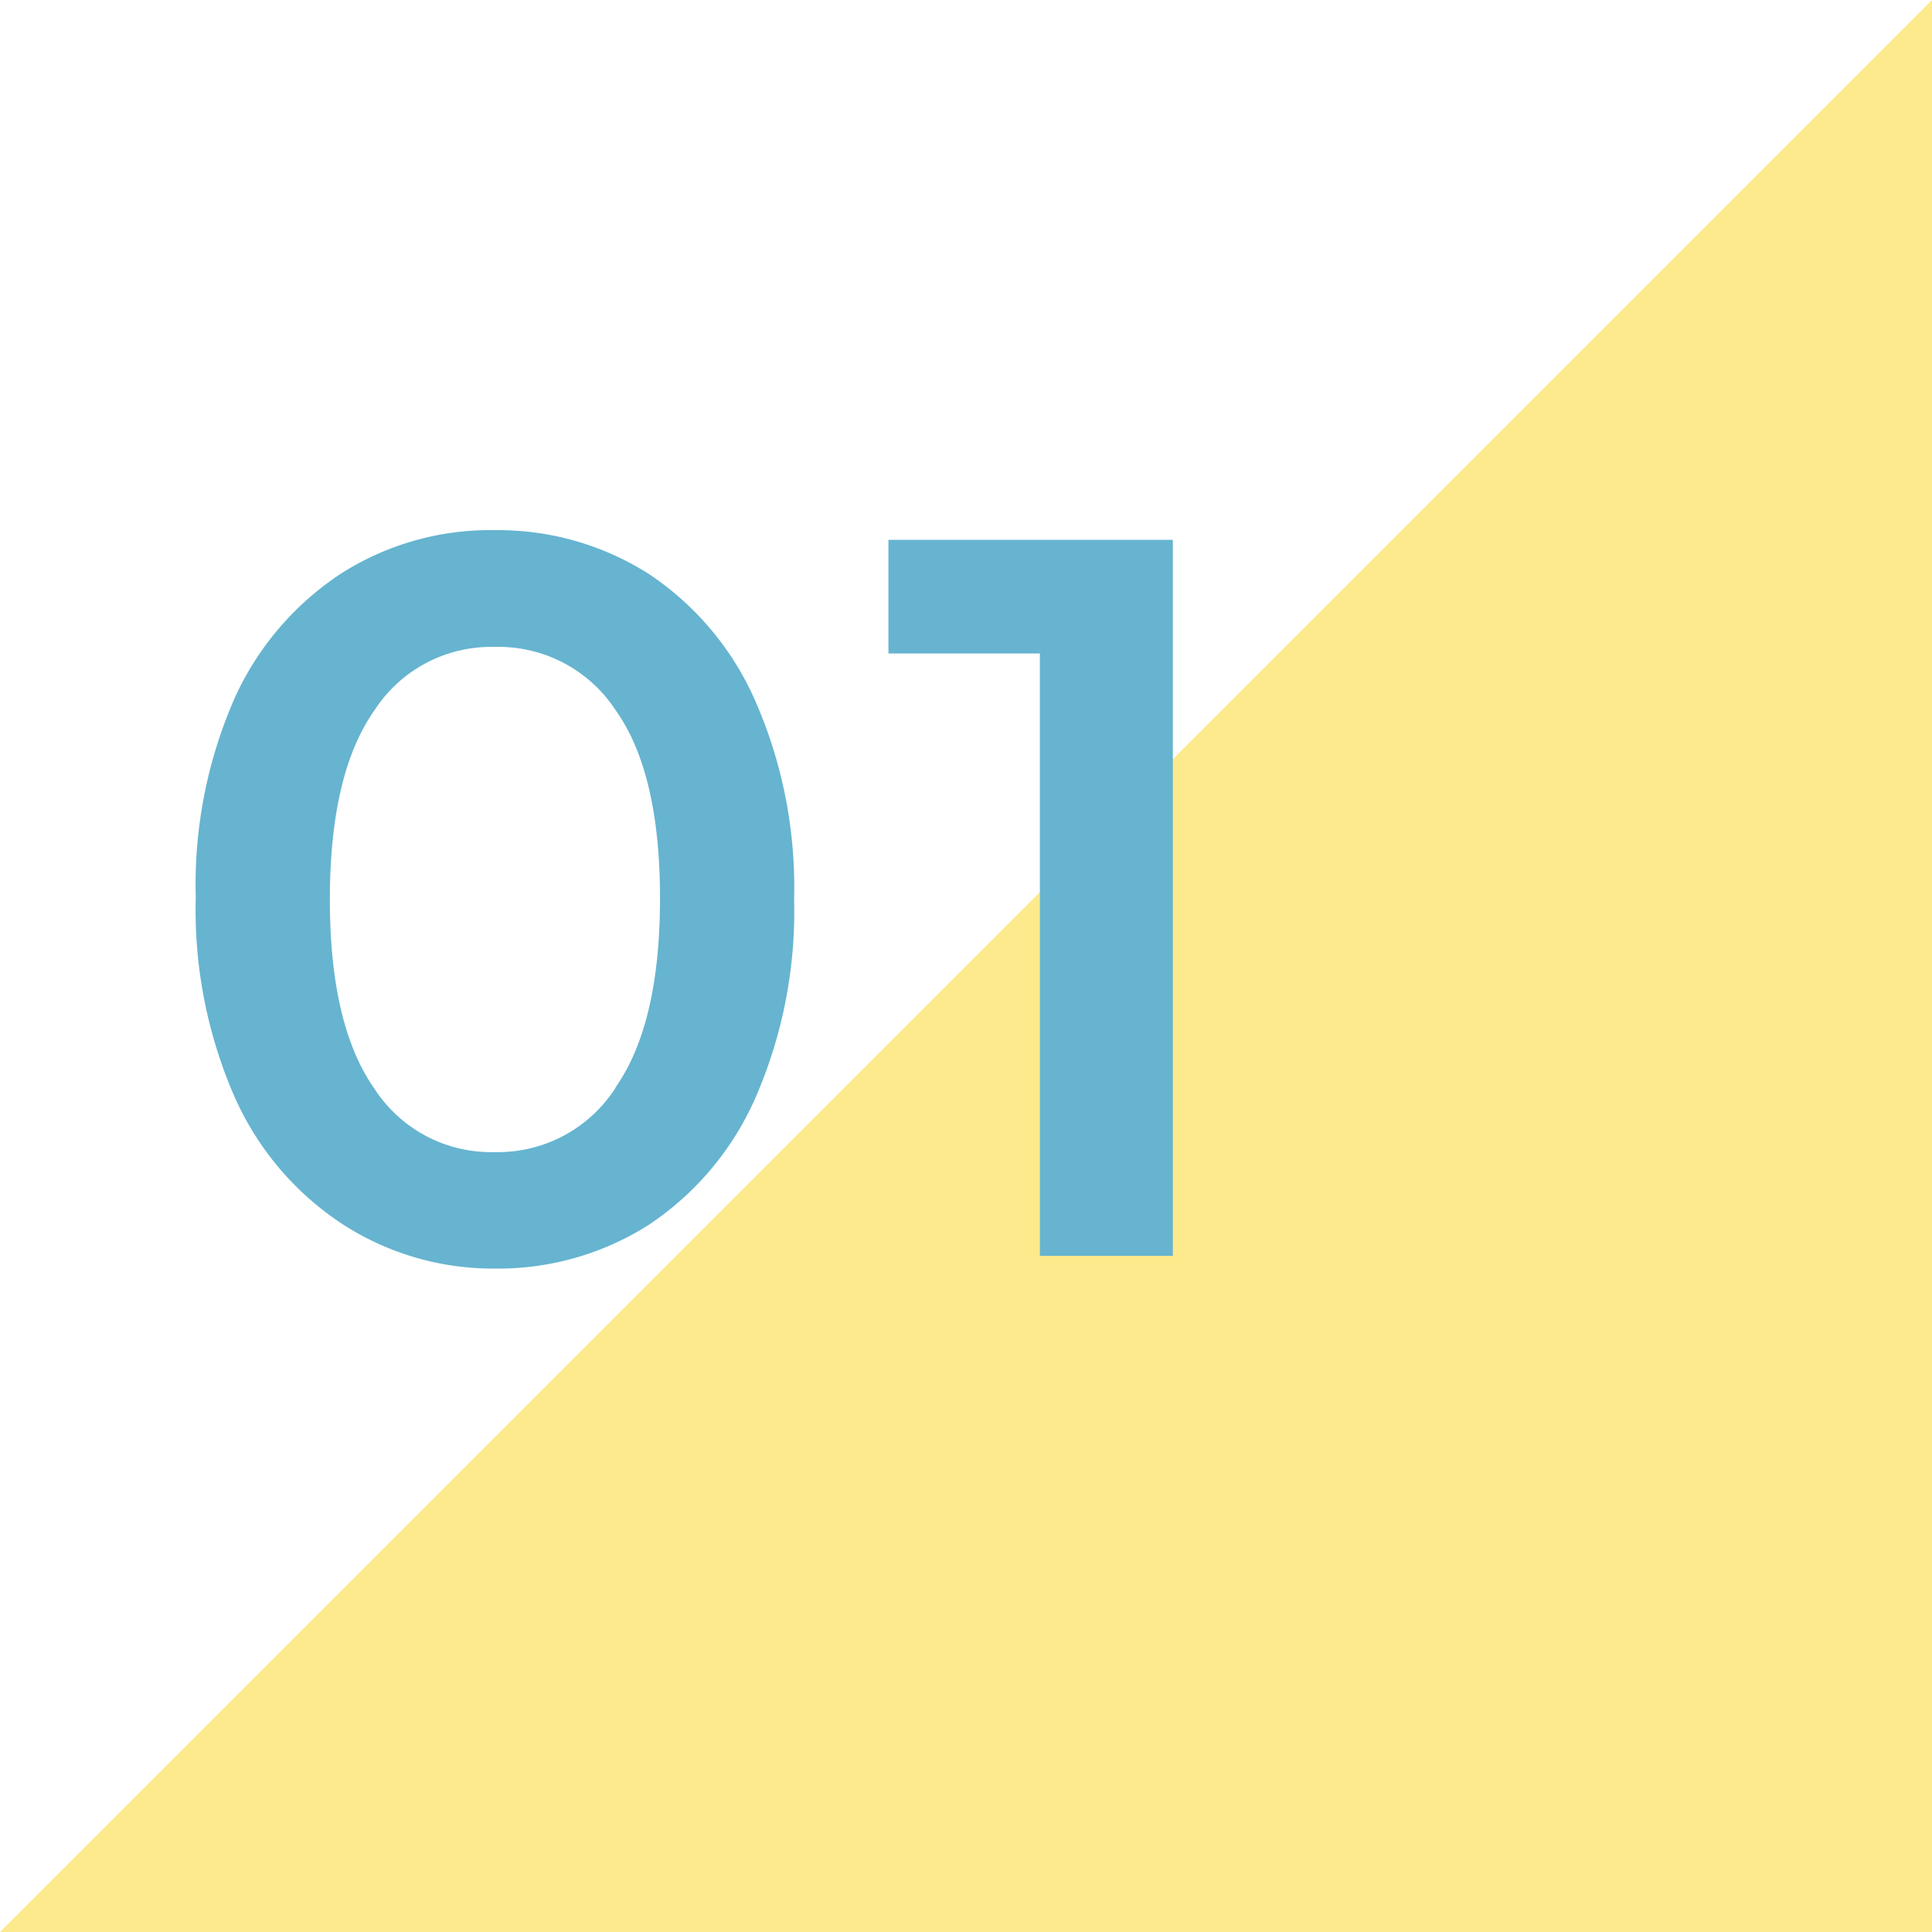
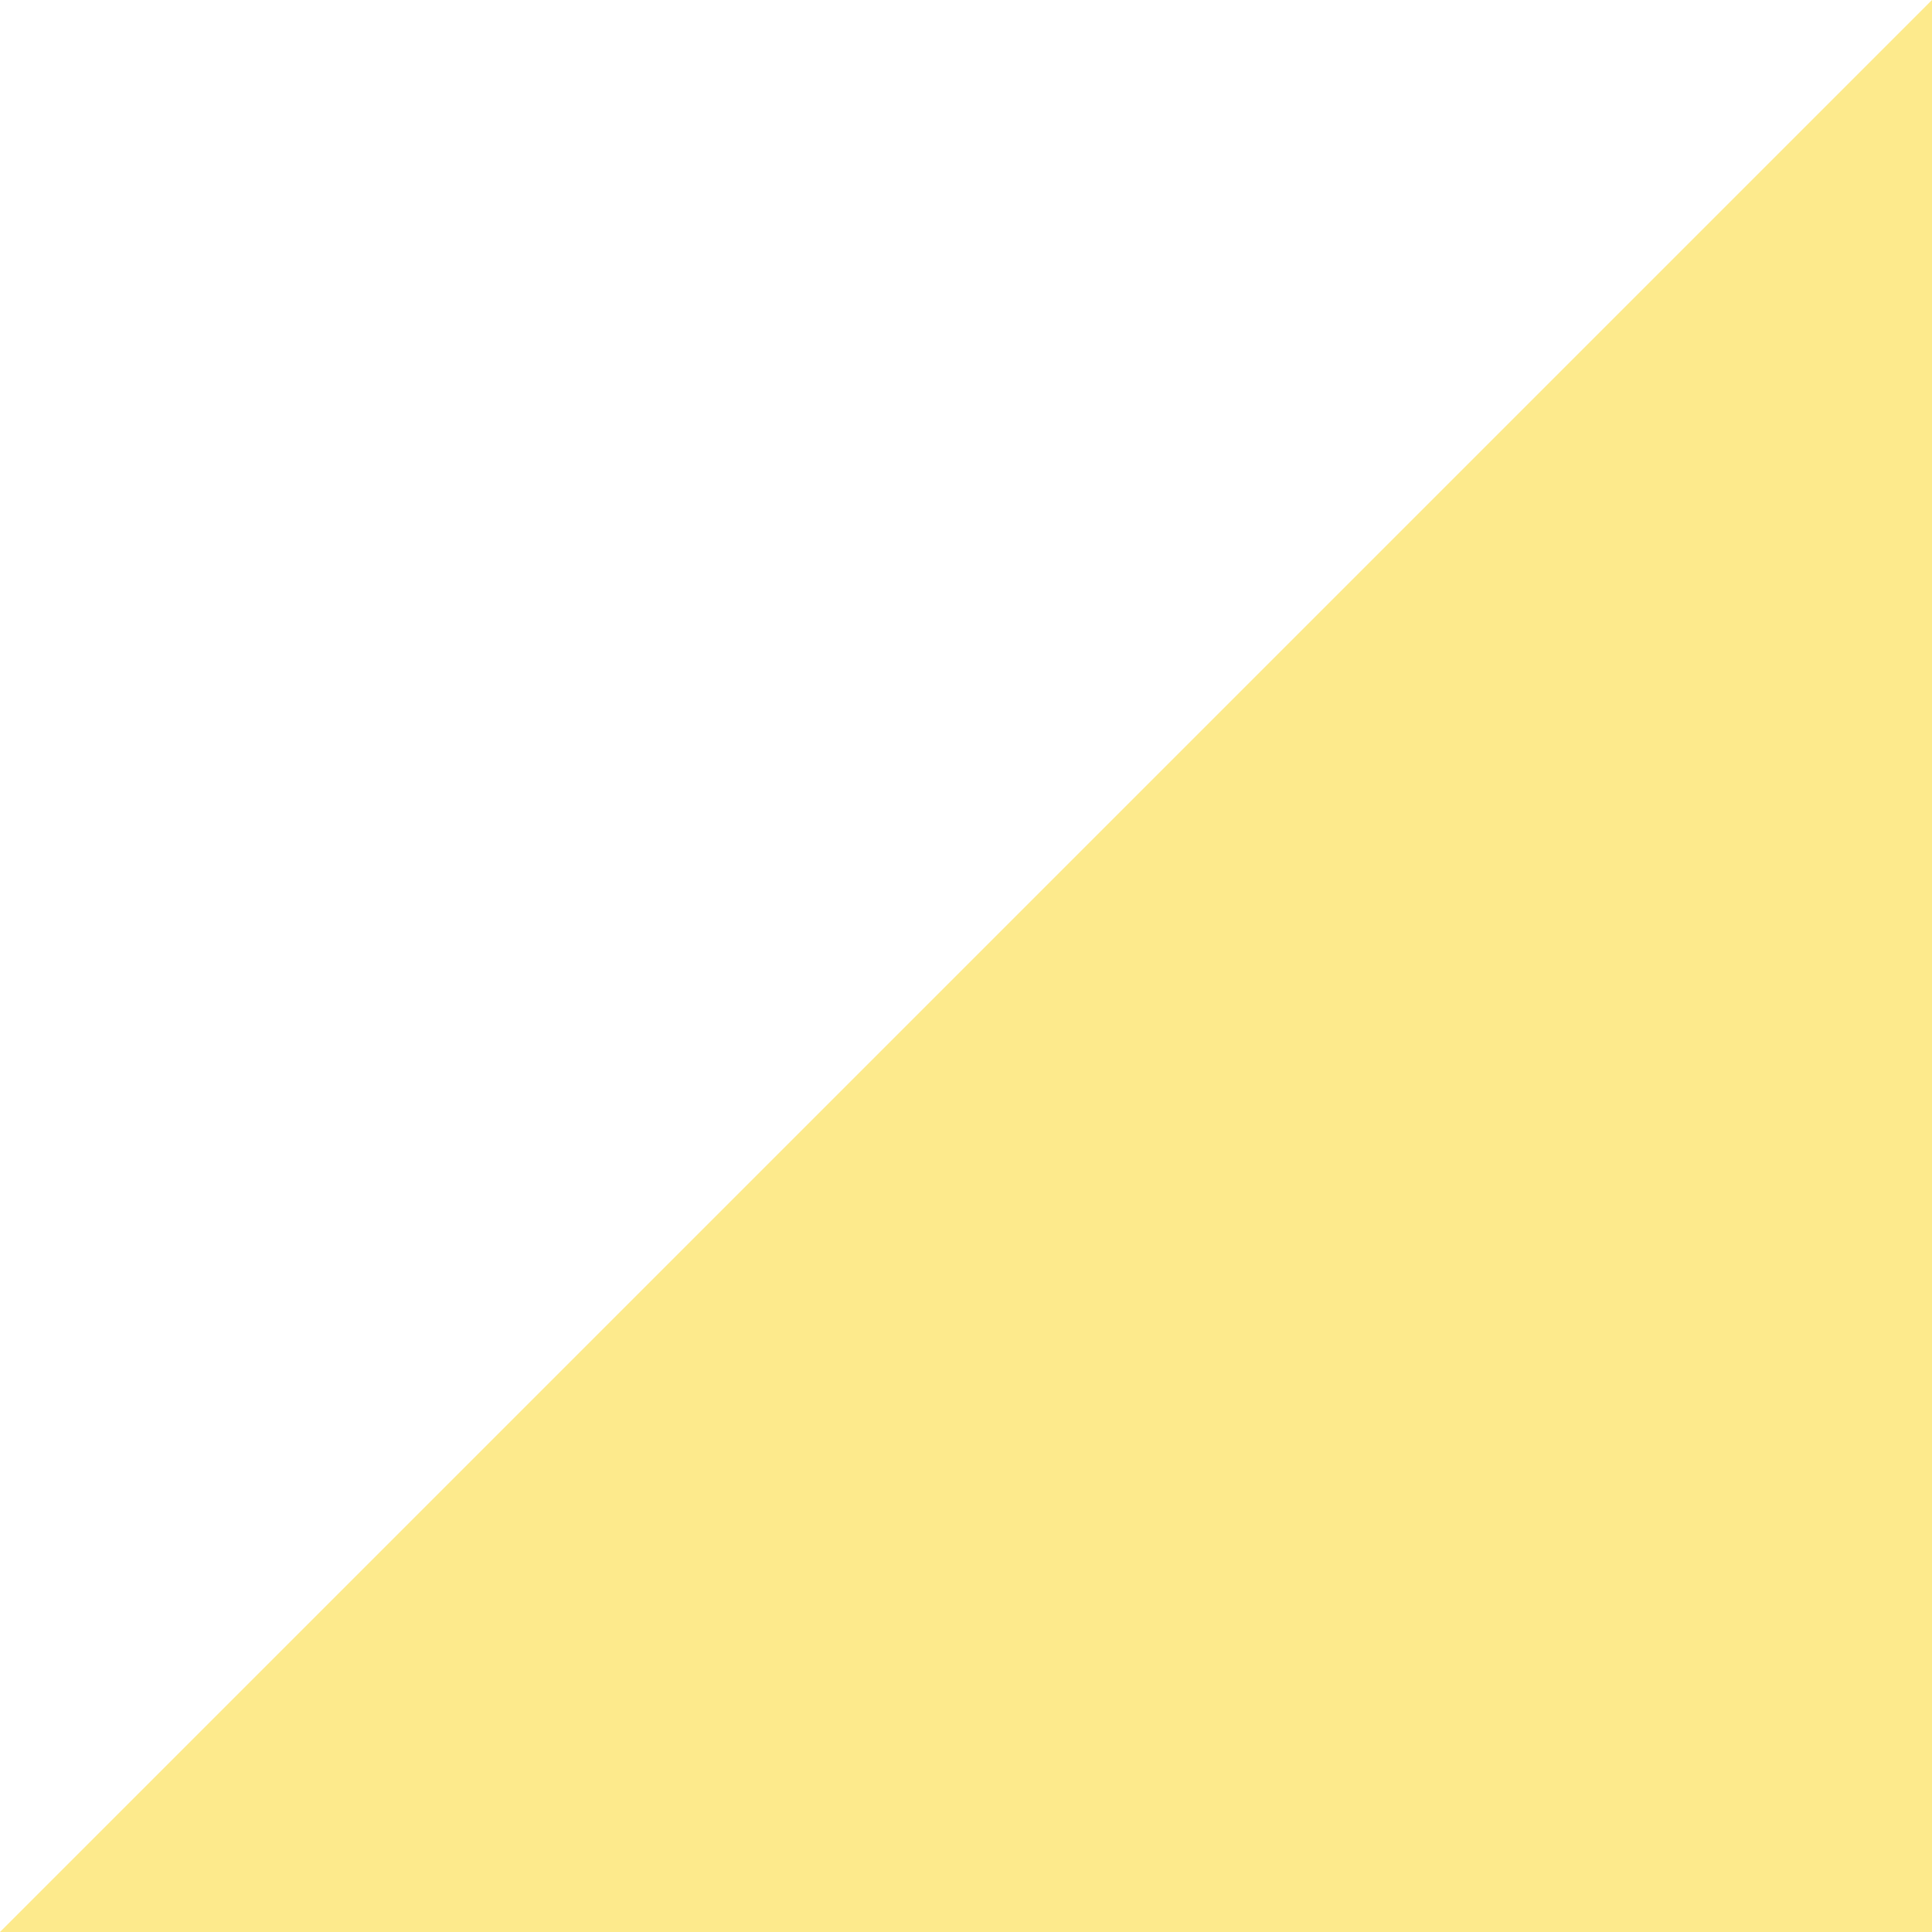
<svg xmlns="http://www.w3.org/2000/svg" viewBox="0 0 68 68">
  <defs>
    <style>.cls-1{fill:#fdea8c;}.cls-2{fill:#66b4d0;}</style>
  </defs>
  <g id="レイヤー_2" data-name="レイヤー 2">
    <g id="レイヤー_2-2" data-name="レイヤー 2">
      <polygon class="cls-1" points="68 68 0 68 68 0 68 68" />
-       <path class="cls-2" d="M12,43.05a10.38,10.38,0,0,1-3.75-4.46,16.42,16.42,0,0,1-1.36-7,16.34,16.34,0,0,1,1.36-7A10.35,10.35,0,0,1,12,20.19a9.74,9.74,0,0,1,5.4-1.53,9.88,9.88,0,0,1,5.42,1.53,10.37,10.37,0,0,1,3.76,4.47,16.33,16.33,0,0,1,1.37,7,16.41,16.41,0,0,1-1.37,7,10.4,10.4,0,0,1-3.76,4.46,9.88,9.88,0,0,1-5.42,1.53A9.74,9.74,0,0,1,12,43.05Zm9.66-4.77q1.57-2.23,1.57-6.66T21.67,25a4.92,4.92,0,0,0-4.26-2.23A4.89,4.89,0,0,0,13.18,25q-1.57,2.23-1.57,6.66t1.57,6.66a4.89,4.89,0,0,0,4.23,2.23A4.92,4.92,0,0,0,21.67,38.28Z" />
-       <path class="cls-2" d="M41.28,19v25.2H36.6V23H31.27V19Z" />
    </g>
  </g>
</svg>